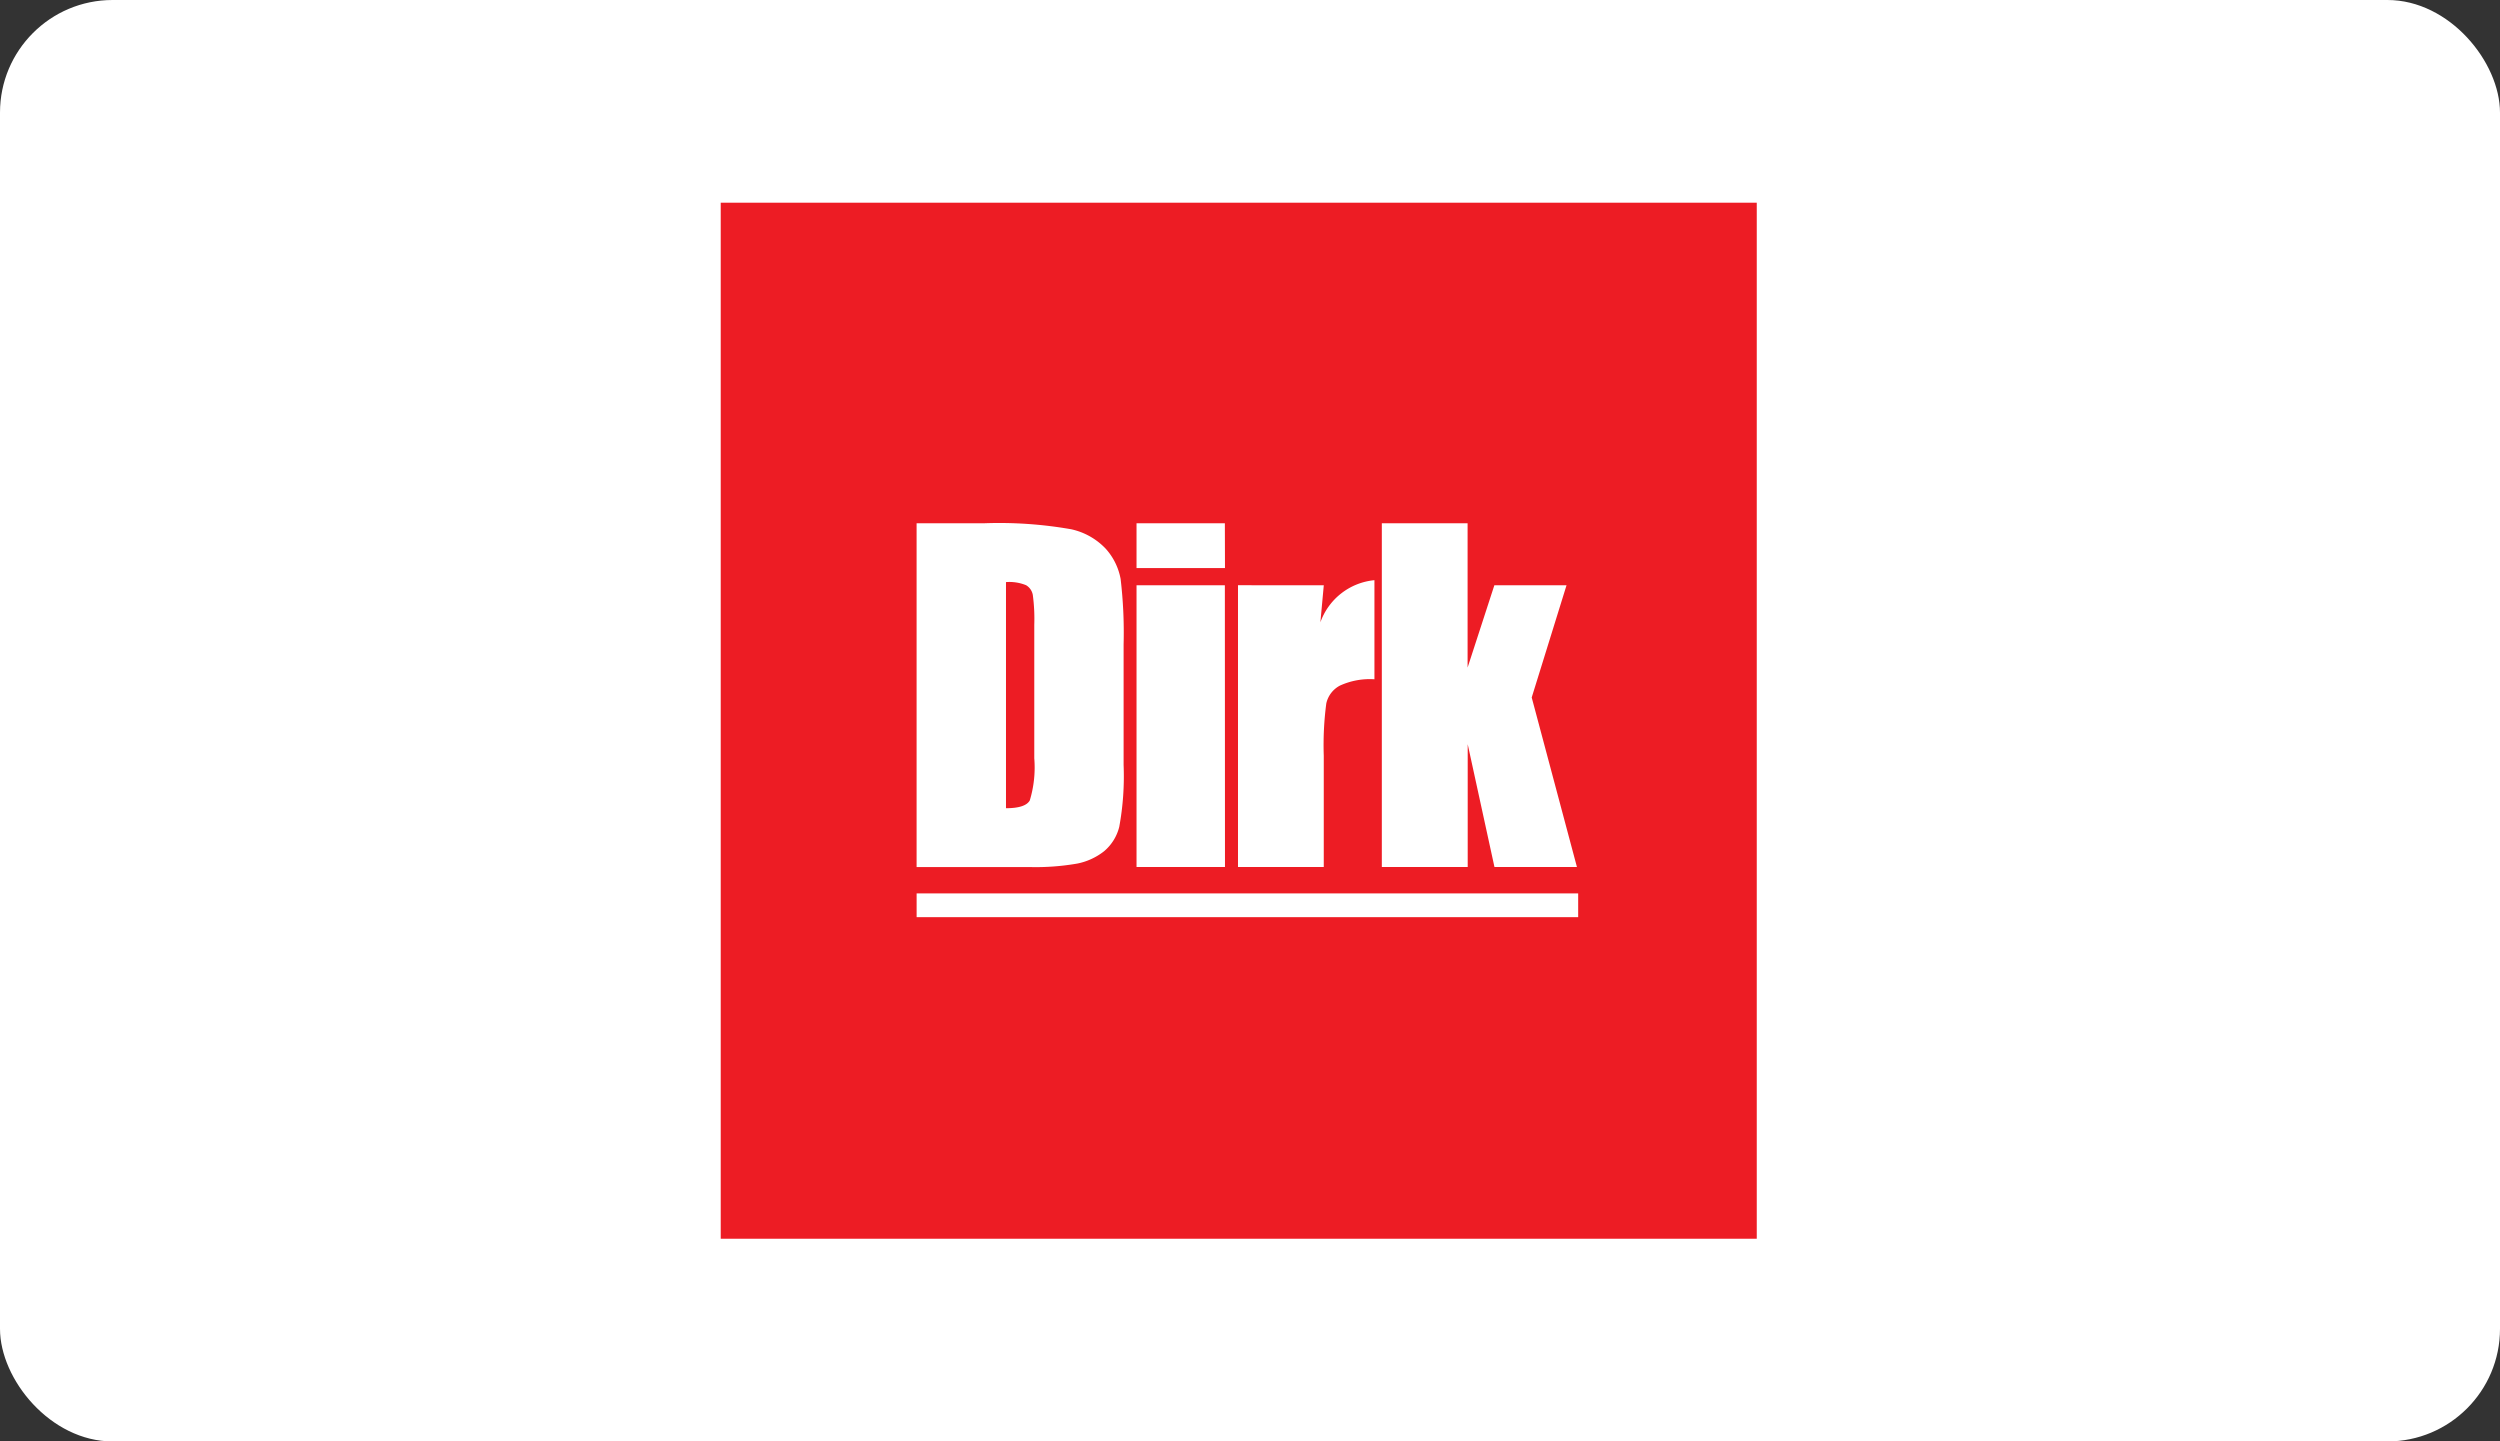
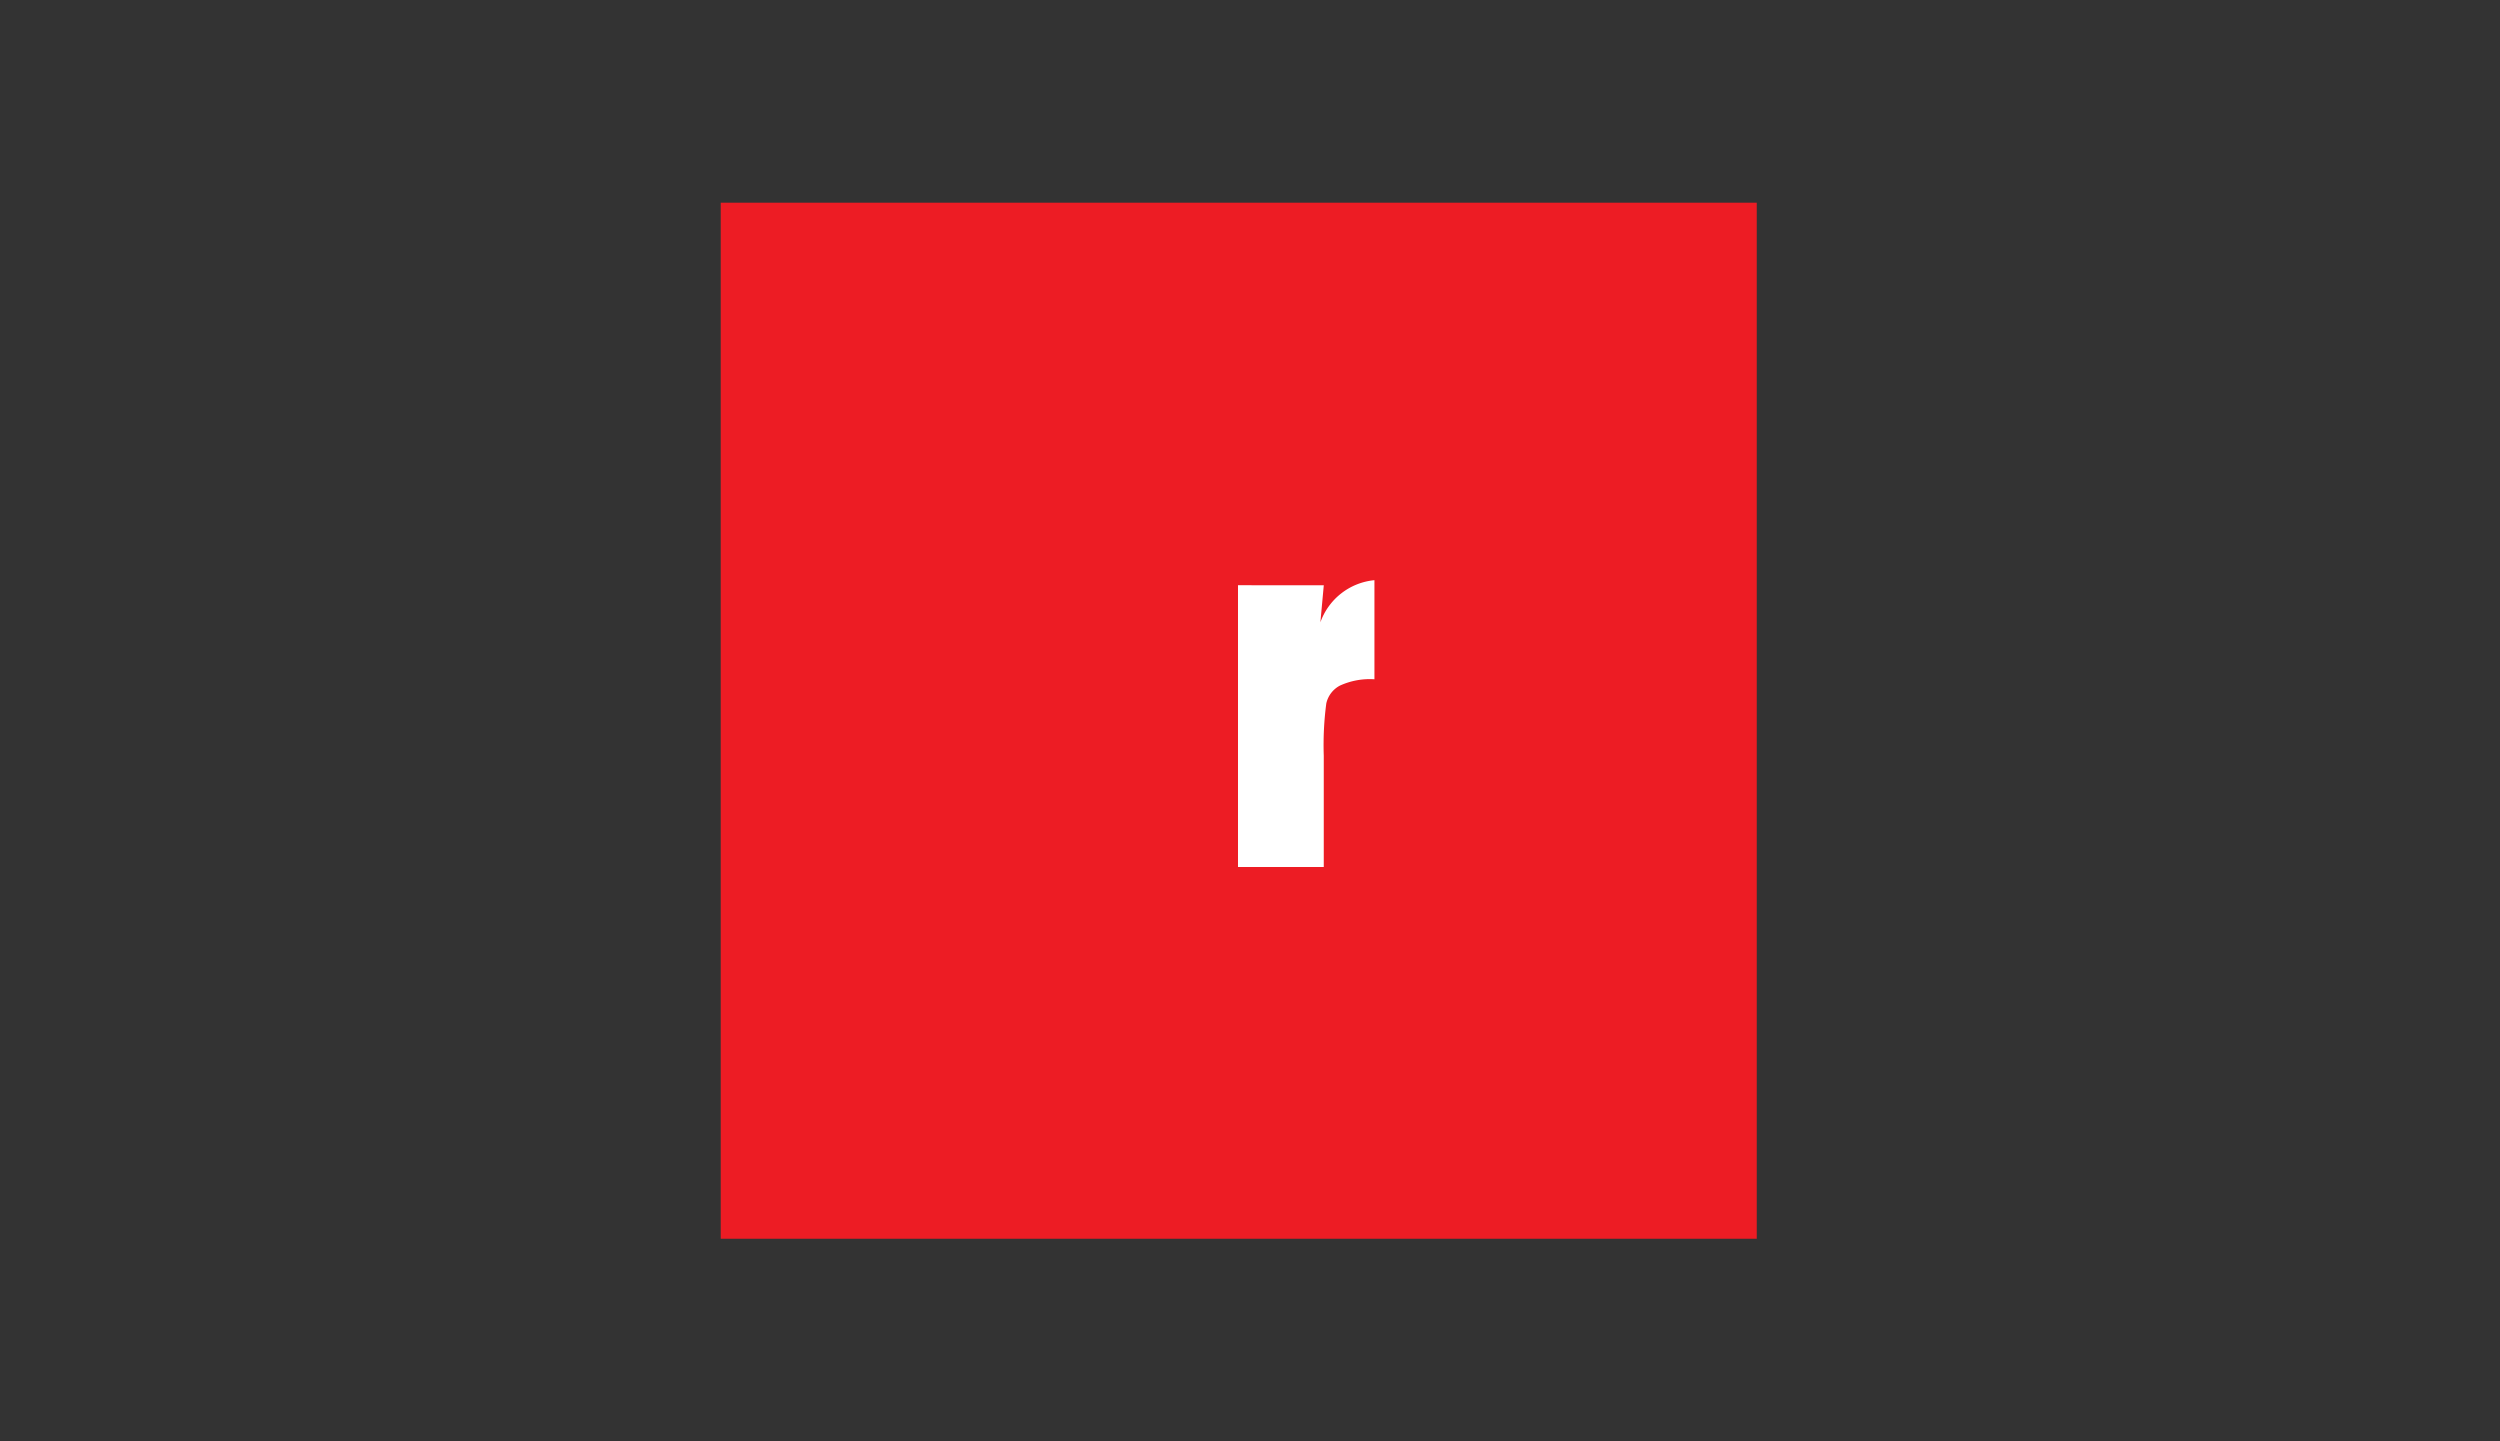
<svg xmlns="http://www.w3.org/2000/svg" width="111" height="64" viewBox="0 0 111 64">
  <rect x="0" y="0" width="111" height="64" fill="#333333" stroke="none" />
  <defs>
    <clipPath id="a">
      <rect width="46" height="46" transform="translate(-0.254 0.06)" fill="none" />
    </clipPath>
  </defs>
  <g transform="translate(0 -0.276)">
-     <rect width="111" height="64" rx="5" transform="translate(0 0.276)" fill="#fff" />
    <g transform="translate(32.254 9.215)">
      <rect width="46" height="46" transform="translate(-0.254 0.061)" fill="#ed1c24" />
      <g transform="translate(0 0.001)">
        <g clip-path="url(#a)">
-           <path d="M81.079,137.271h2.969a18.481,18.481,0,0,1,3.889.264,2.985,2.985,0,0,1,1.541.867,2.749,2.749,0,0,1,.66,1.343,20.288,20.288,0,0,1,.132,2.908V148a12.42,12.42,0,0,1-.193,2.748,2.068,2.068,0,0,1-.674,1.084,2.8,2.8,0,0,1-1.188.547,10.742,10.742,0,0,1-2.13.155H81.079Zm3.969,2.611v10.04q.858,0,1.056-.344a5.035,5.035,0,0,0,.2-1.871v-5.93a7.972,7.972,0,0,0-.066-1.329.631.631,0,0,0-.3-.429,1.961,1.961,0,0,0-.886-.137" transform="translate(-72.636 -122.977)" fill="#fff" />
-           <path d="M178.827,139.26H174.9v-1.989h3.922Zm0,13.273H174.9v-12.51h3.922Z" transform="translate(-156.692 -122.977)" fill="#fff" />
          <path d="M221.934,161.759l-.151,1.645a2.832,2.832,0,0,1,2.4-1.871v4.4a3.191,3.191,0,0,0-1.537.283,1.187,1.187,0,0,0-.6.787,14.1,14.1,0,0,0-.113,2.324v4.94h-3.808v-12.51Z" transform="translate(-195.412 -144.713)" fill="#fff" />
-           <path d="M287.641,140.023l-1.546,4.982,2.008,7.527h-3.662l-1.188-5.452,0,5.452H279.44V137.271h3.808l0,6.407,1.188-3.654Z" transform="translate(-250.341 -122.977)" fill="#fff" />
-           <rect width="29.373" height="1.055" transform="translate(8.444 30.727)" fill="#fff" />
        </g>
      </g>
    </g>
  </g>
</svg>